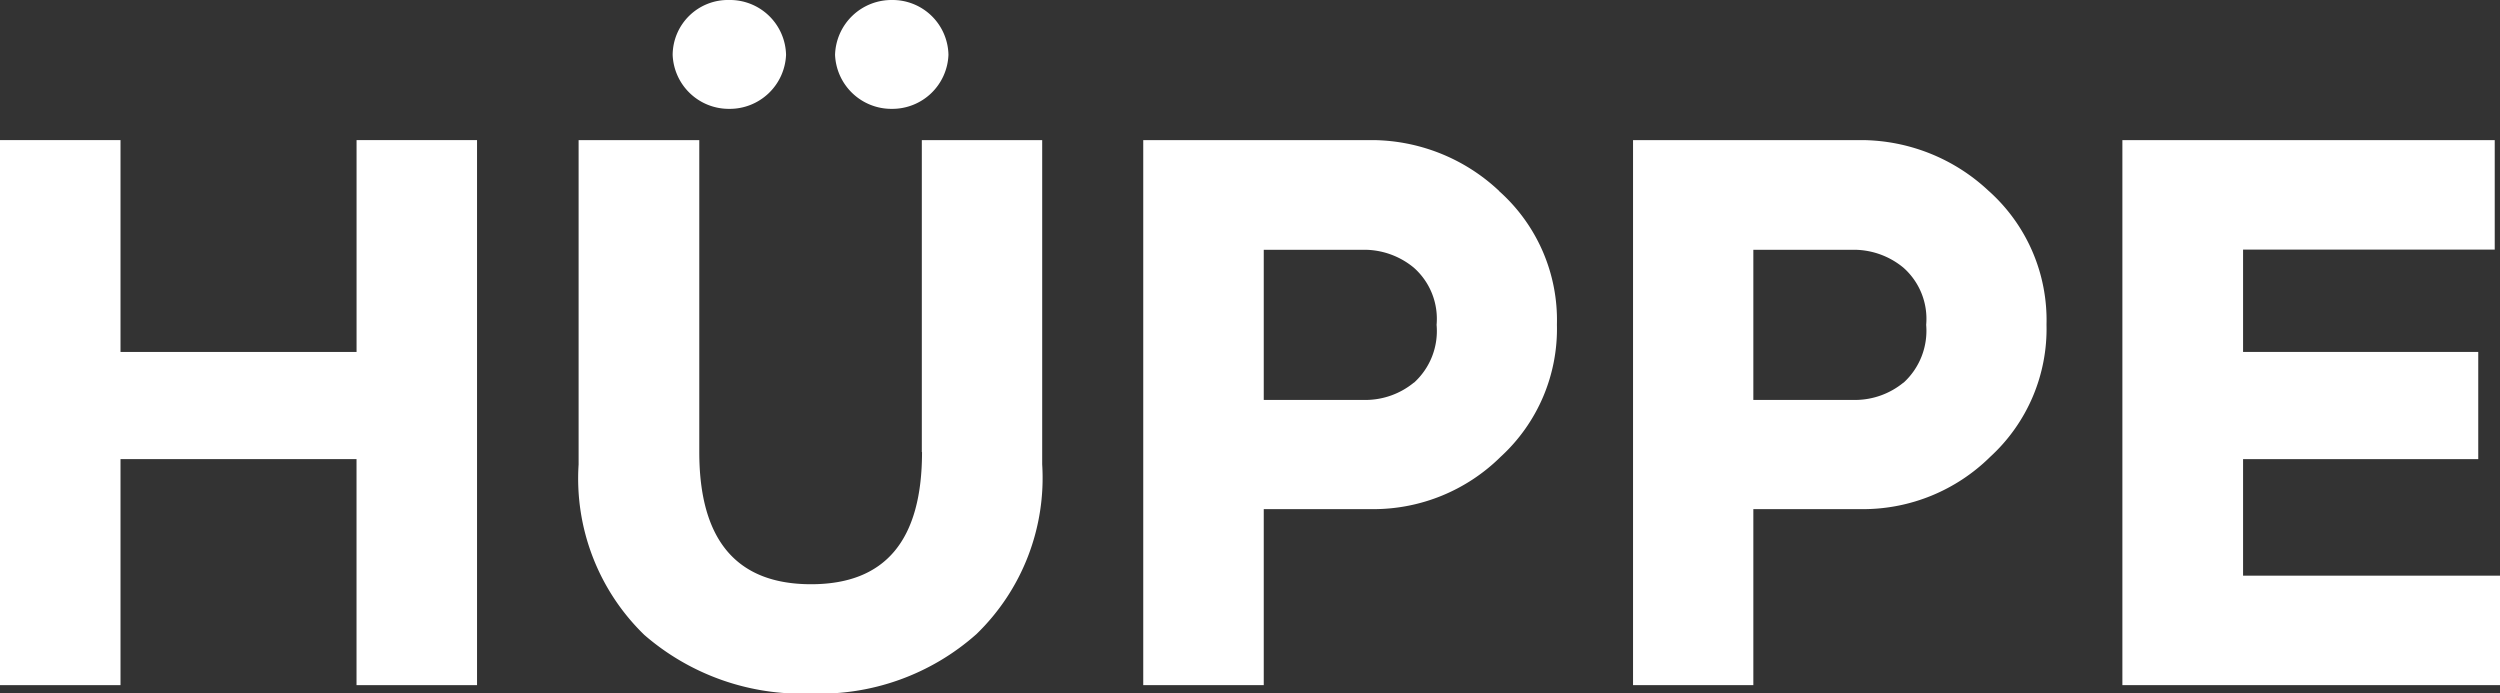
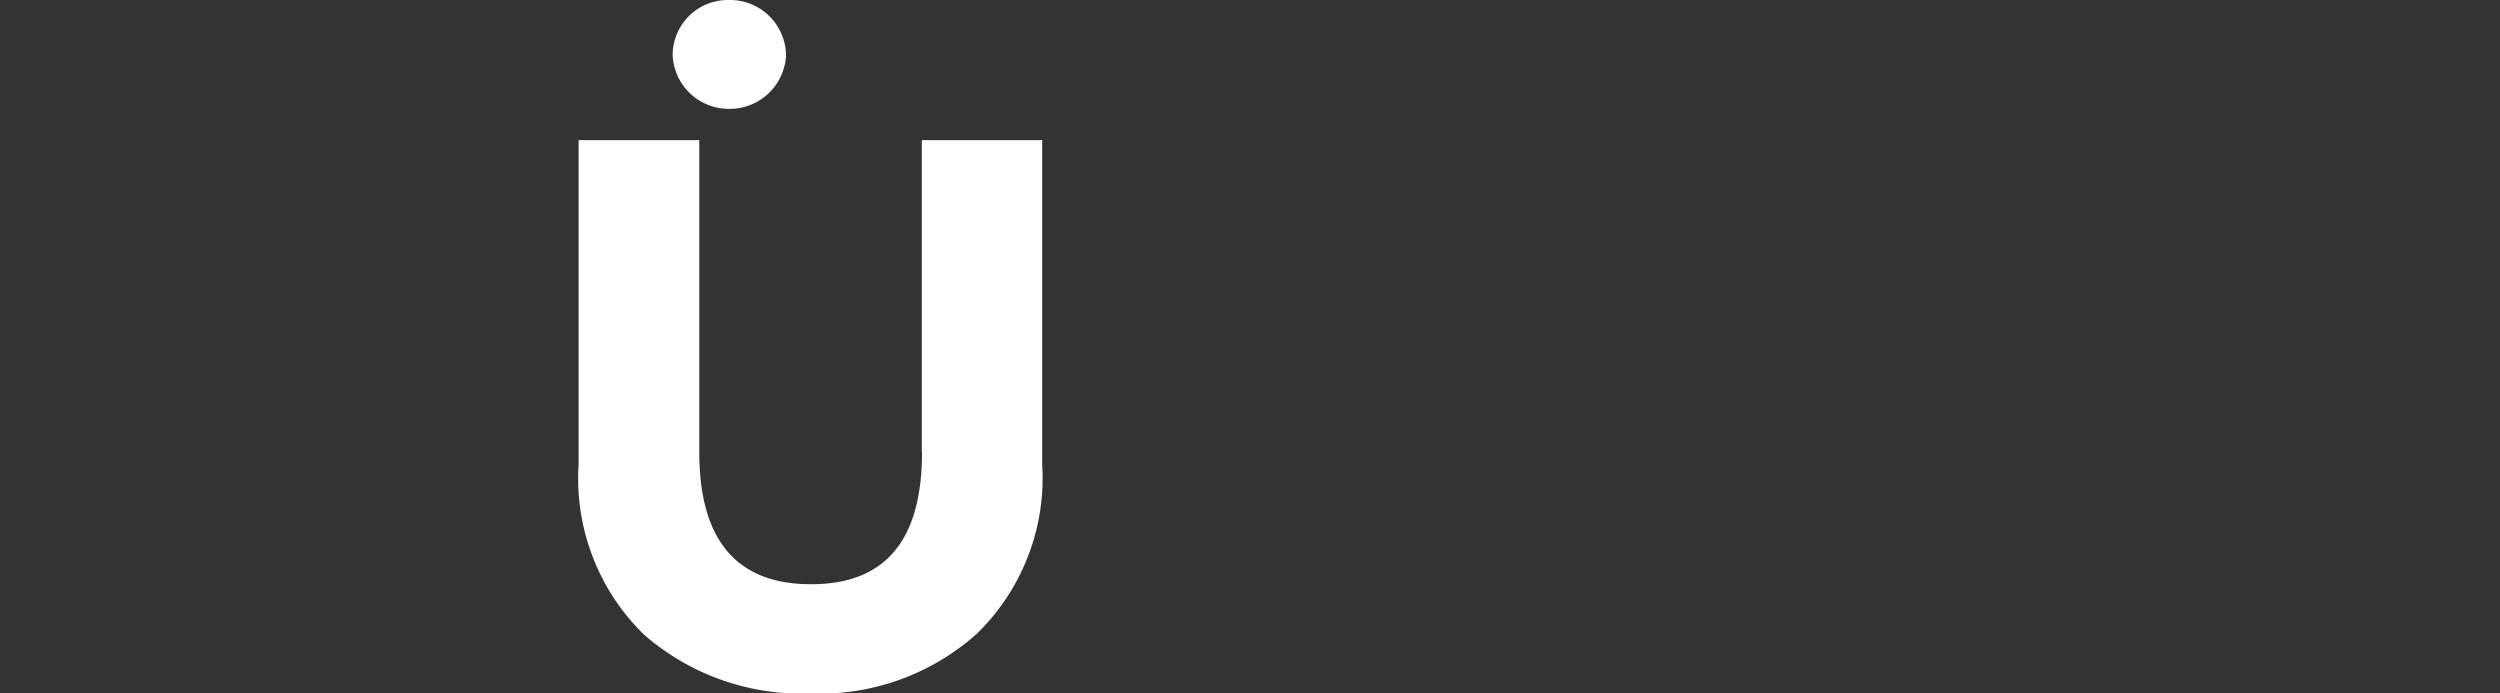
<svg xmlns="http://www.w3.org/2000/svg" width="72.091" height="19.998" viewBox="0 0 72.091 19.998">
  <rect x="0" y="0" width="72.091" height="19.998" fill="#333333" stroke="none" />
-   <path d="M11.212,14.529H4.405V8.42H.93V24.137H4.405V17.619h6.806v6.518h3.475V8.42H11.212Z" transform="translate(-0.93 -4.38)" fill="#fff" />
  <path d="M34.813,4.839a1.626,1.626,0,0,0,1.647-1.557A1.618,1.618,0,0,0,34.813,1.7,1.593,1.593,0,0,0,33.19,3.281,1.62,1.62,0,0,0,34.813,4.839Z" transform="translate(-13.793 -1.7)" fill="#fff" />
-   <path d="M42.627,4.839a1.62,1.62,0,0,0,1.623-1.557A1.612,1.612,0,0,0,42.627,1.7,1.629,1.629,0,0,0,40.98,3.281,1.626,1.626,0,0,0,42.627,4.839Z" transform="translate(-16.9 -1.7)" fill="#fff" />
  <path d="M38.583,17.415c0,2.549-1.058,3.812-3.2,3.812s-3.223-1.263-3.223-3.812V8.42H28.68v9.356a6.282,6.282,0,0,0,1.894,4.912,6.925,6.925,0,0,0,4.8,1.69,6.8,6.8,0,0,0,4.78-1.714,6.268,6.268,0,0,0,1.894-4.894V8.42H38.577v8.995Z" transform="translate(-11.995 -4.38)" fill="#fff" />
-   <path d="M66.023,9.887A5.382,5.382,0,0,0,62.392,8.42H55.76V24.137h3.475V19.062h3.157a5.219,5.219,0,0,0,3.674-1.509,5,5,0,0,0,1.623-3.812,4.976,4.976,0,0,0-1.671-3.854Zm-2.459,5.526a2.207,2.207,0,0,1-1.377.5H59.235V11.583h2.952a2.244,2.244,0,0,1,1.377.517,1.969,1.969,0,0,1,.655,1.647,2.01,2.01,0,0,1-.655,1.671Z" transform="translate(-22.793 -4.38)" fill="#fff" />
-   <path d="M89.507,9.887A5.393,5.393,0,0,0,85.876,8.42H79.25V24.137h3.469V19.062h3.157a5.219,5.219,0,0,0,3.674-1.509,5,5,0,0,0,1.623-3.812,4.991,4.991,0,0,0-1.665-3.854Zm-2.459,5.526a2.207,2.207,0,0,1-1.377.5H82.719V11.583h2.952a2.244,2.244,0,0,1,1.377.517,1.969,1.969,0,0,1,.655,1.647,2.028,2.028,0,0,1-.655,1.671Z" transform="translate(-32.159 -4.38)" fill="#fff" />
-   <path d="M106.2,20.98V17.619h6.782v-3.09H106.2V11.577h7.257V8.42H102.72V24.137h10.889V20.98Z" transform="translate(-41.518 -4.38)" fill="#fff" />
</svg>